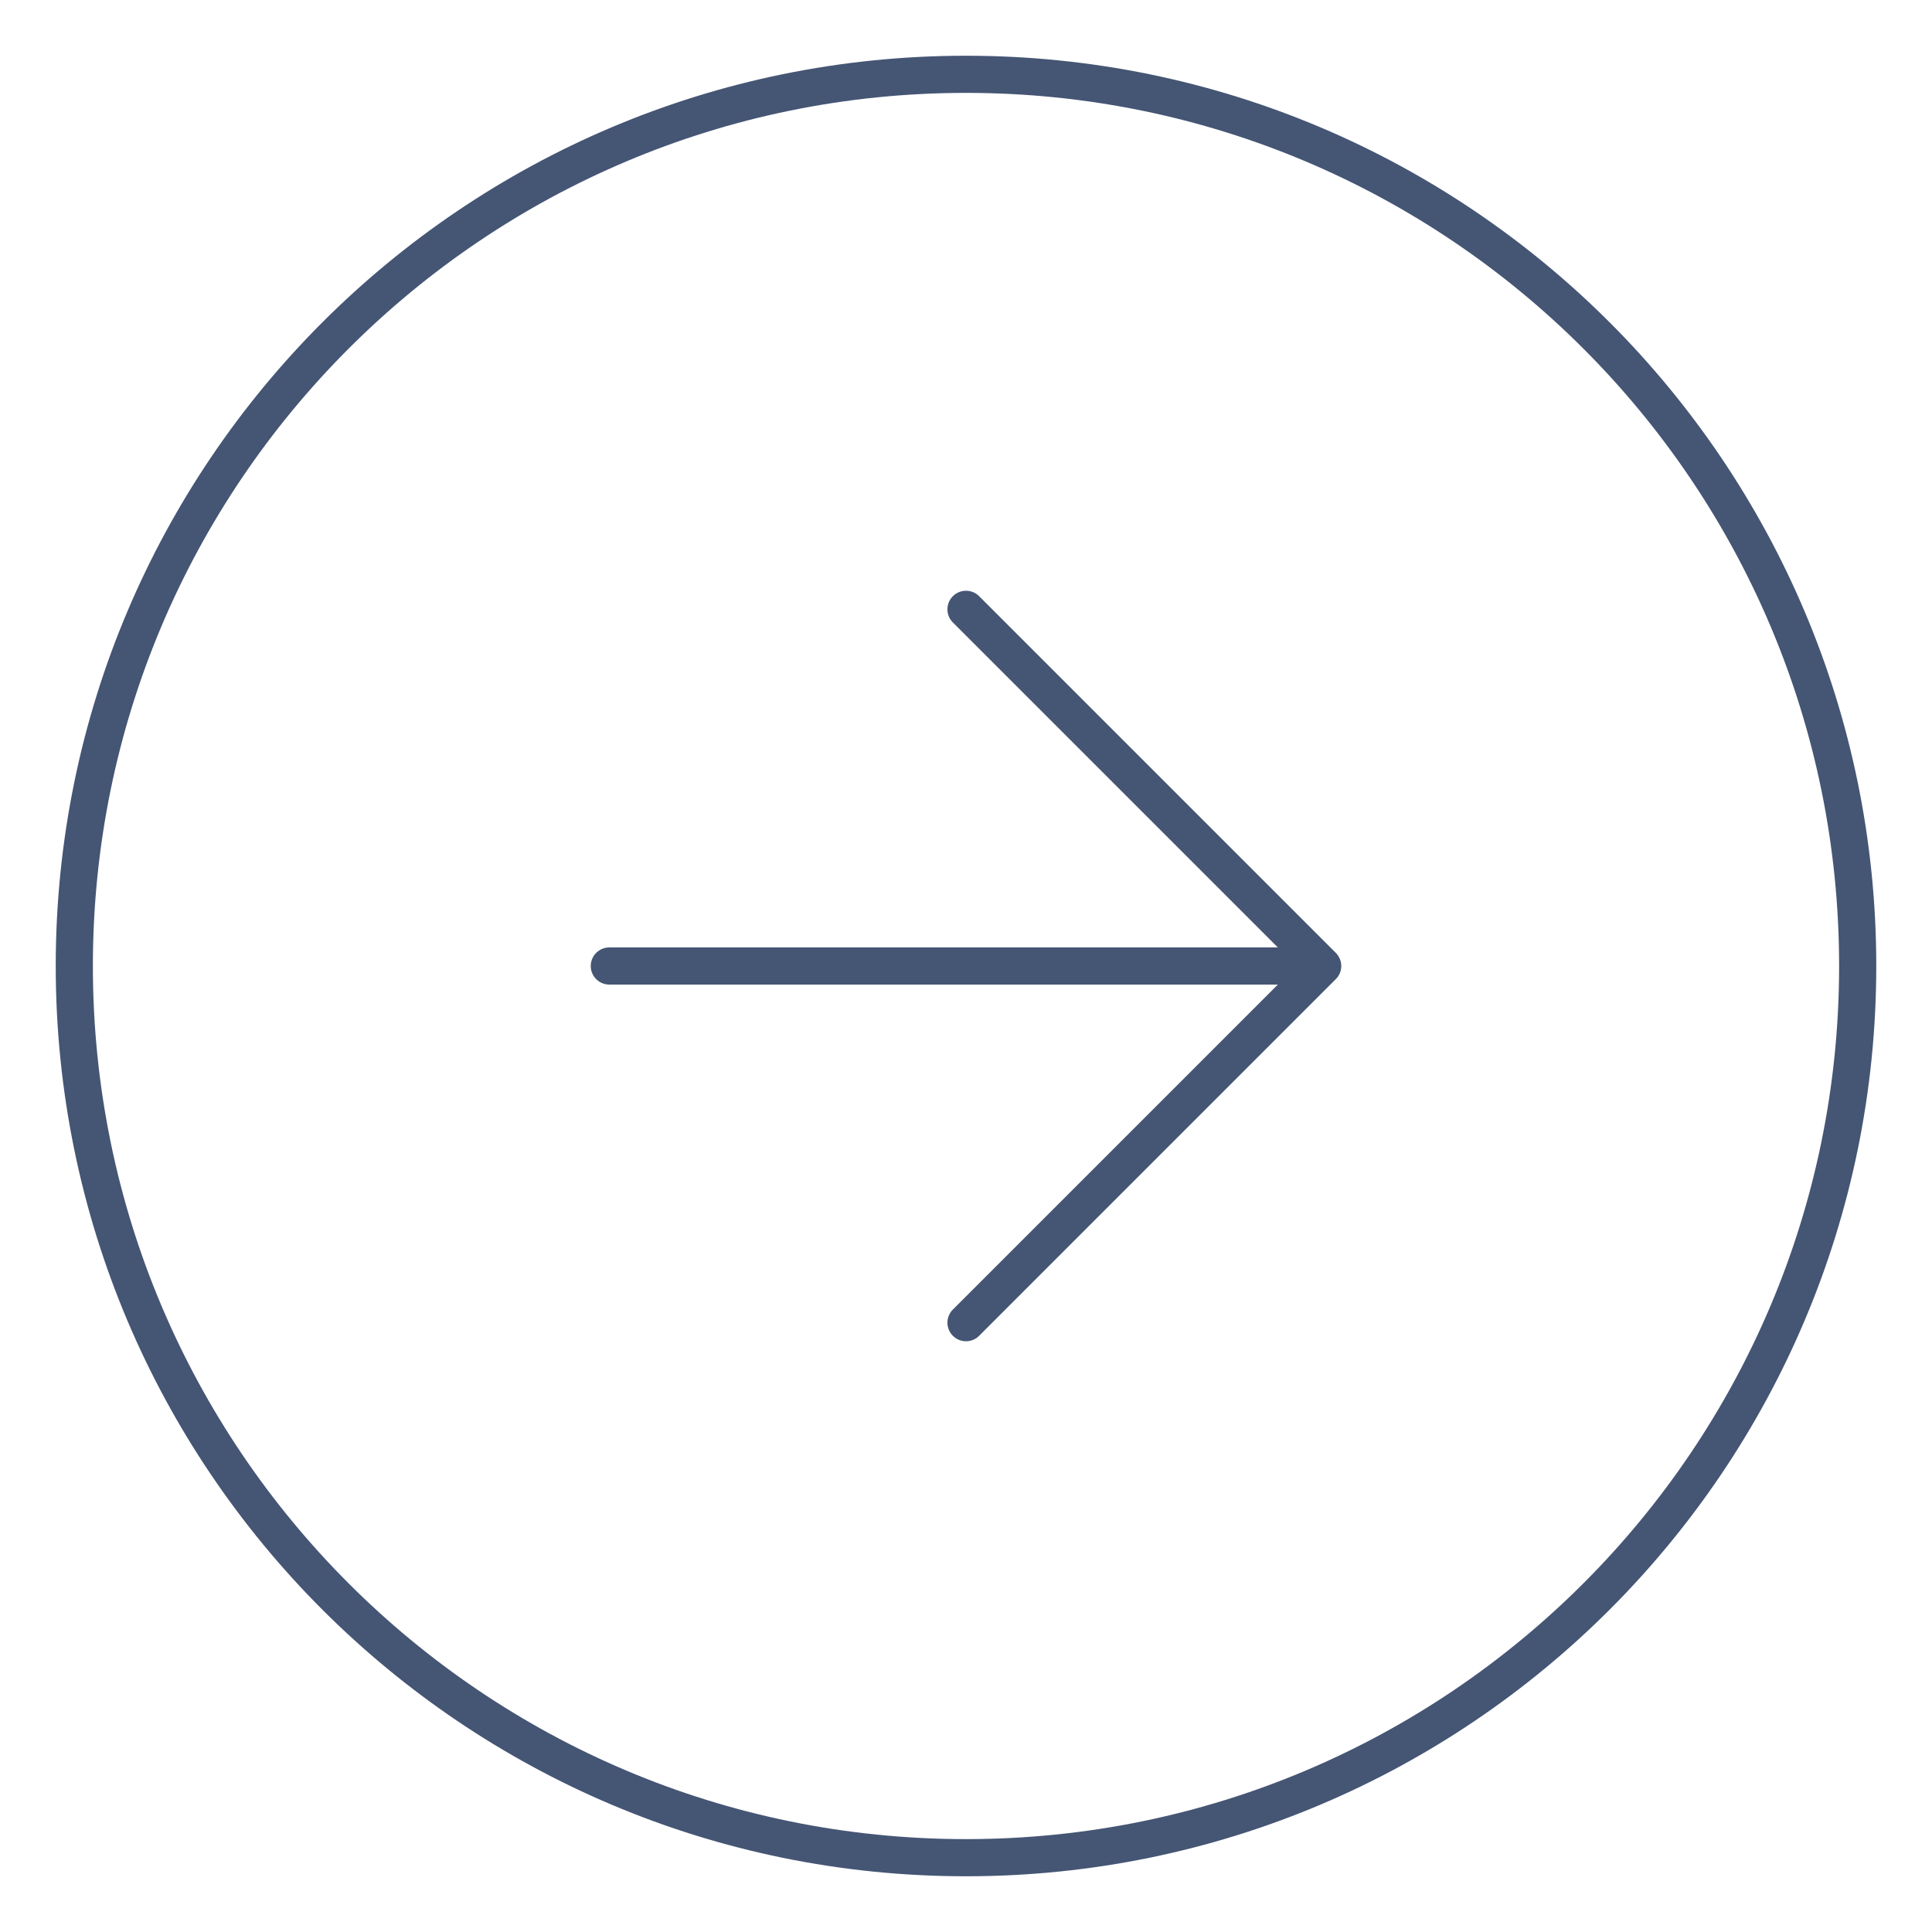
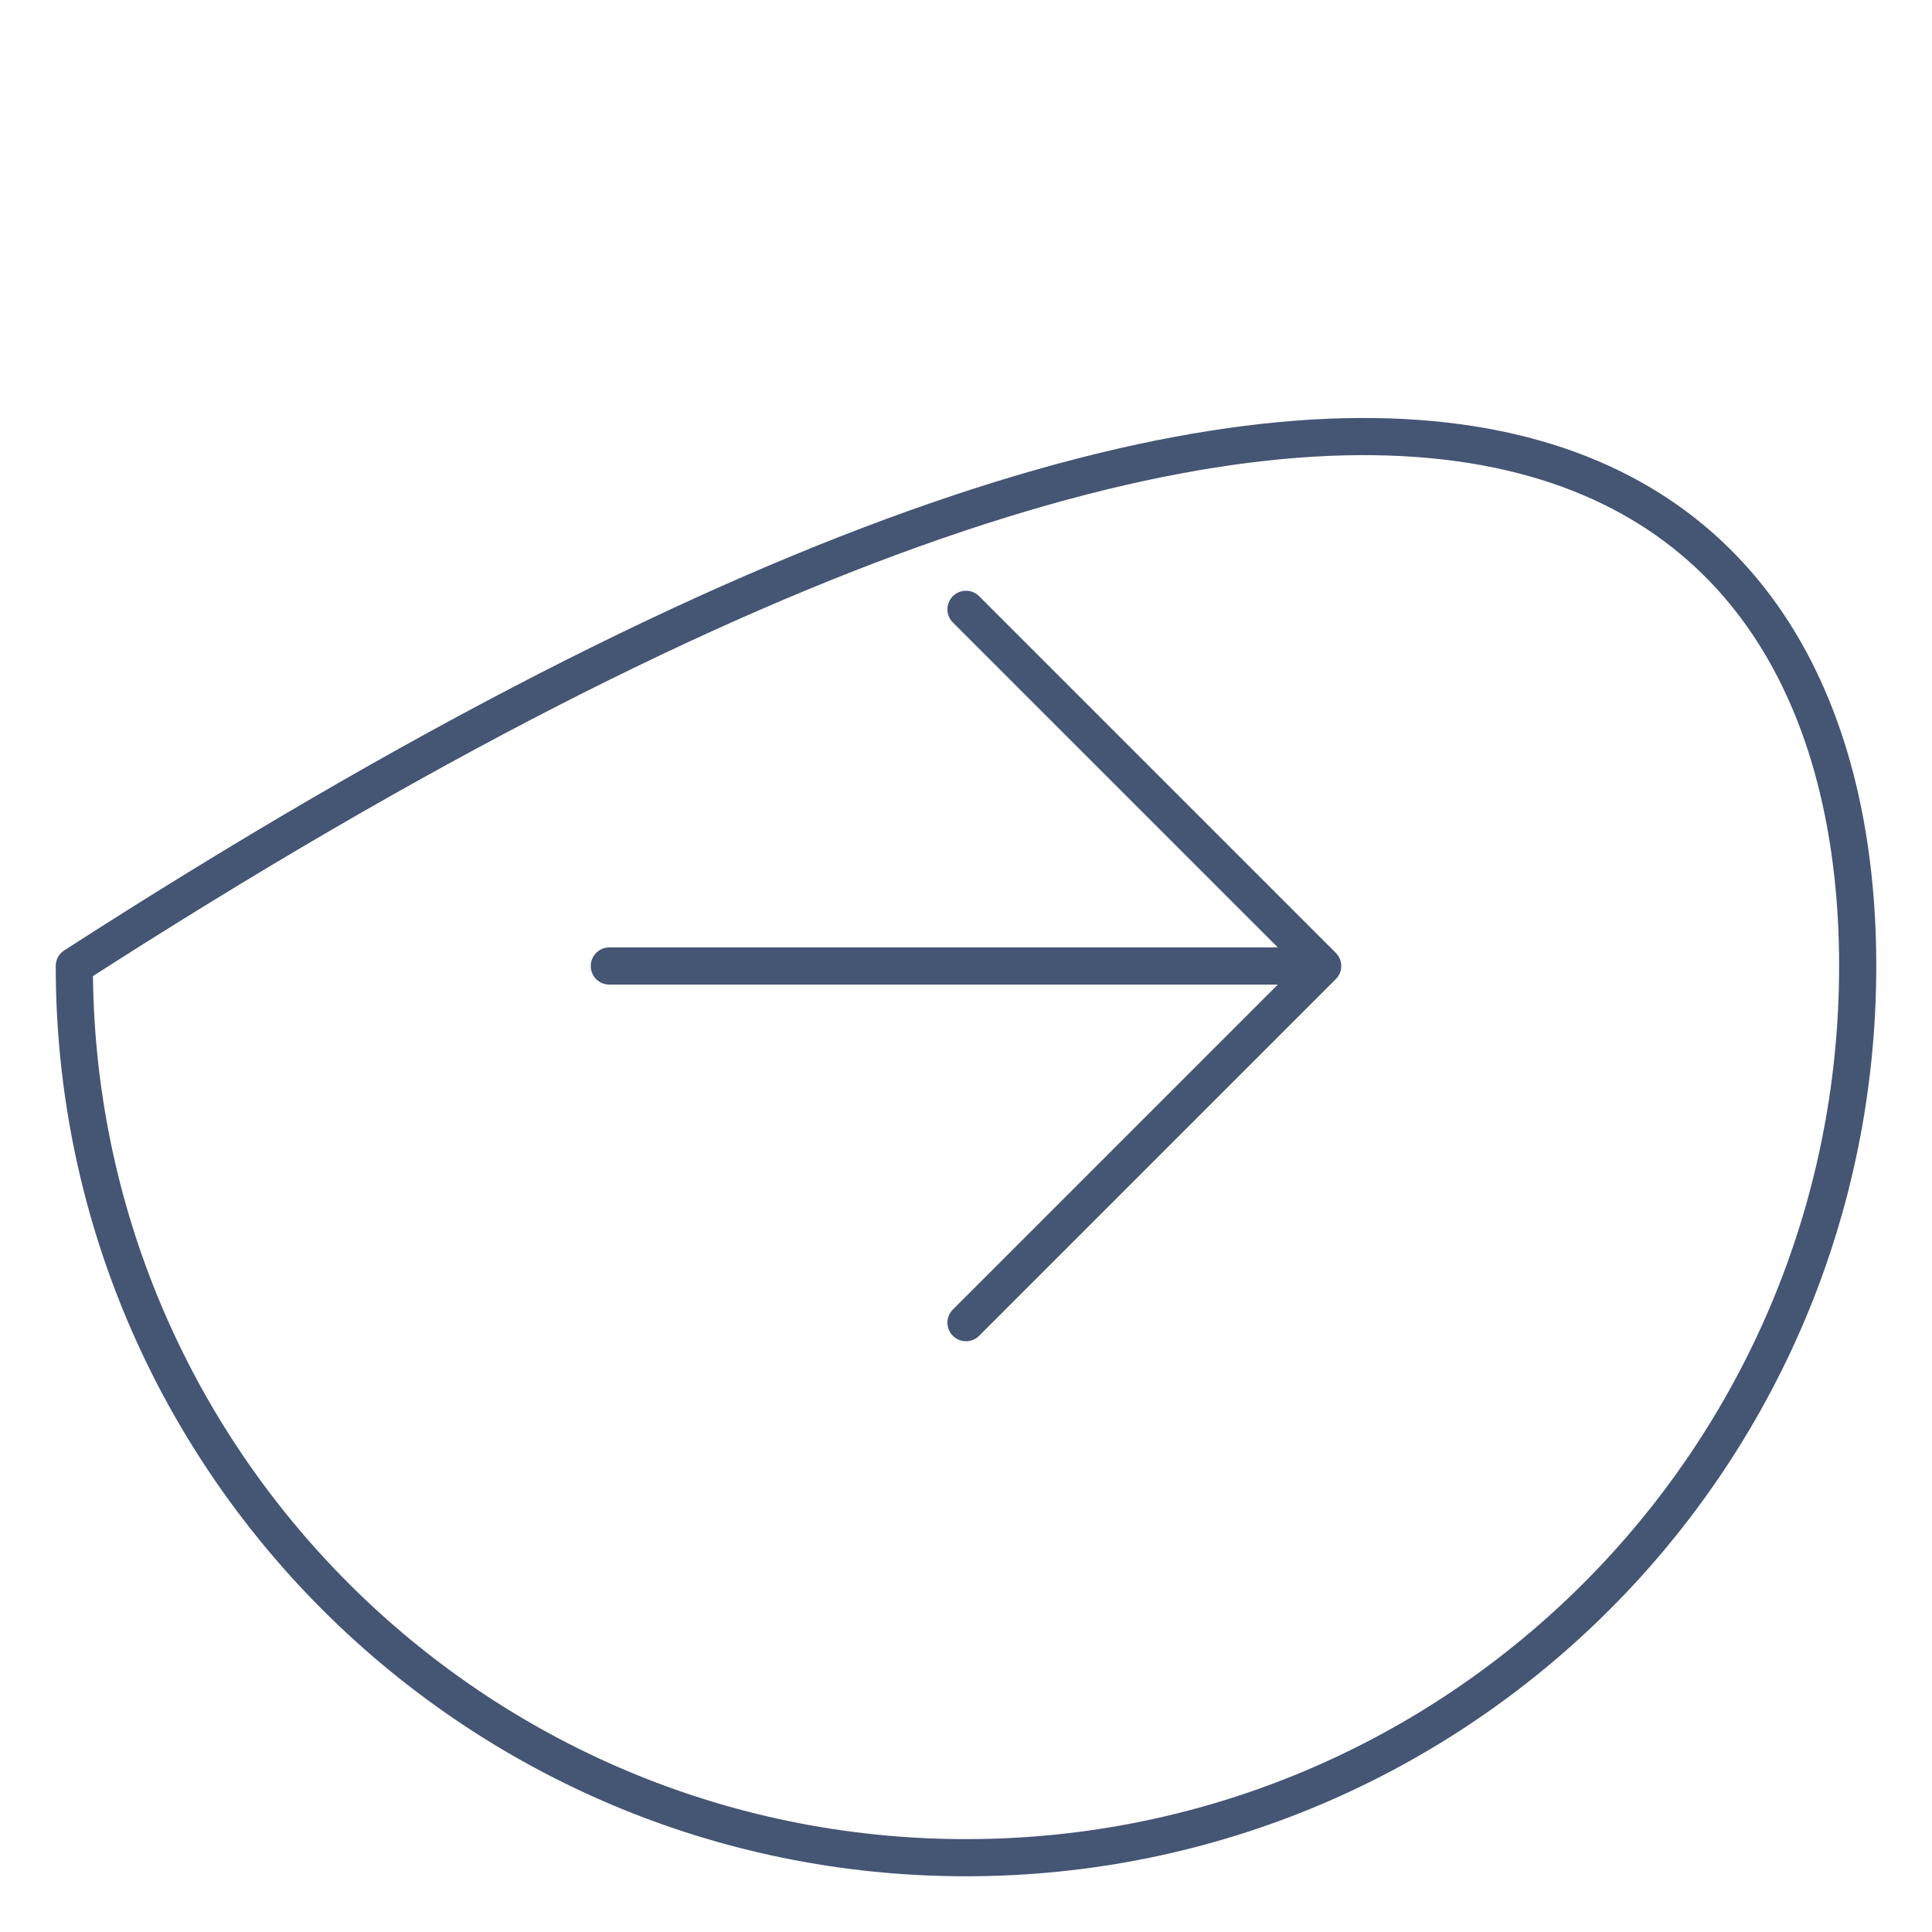
<svg xmlns="http://www.w3.org/2000/svg" width="26" height="26" viewBox="0 0 26 26" fill="none">
-   <path d="M13 17.8L17.8 13M17.8 13L13 8.2M17.8 13L8.2 13M1 13C1 6.373 6.373 1 13 1C19.627 1 25 6.373 25 13C25 19.627 19.627 25 13 25C6.373 25 1 19.627 1 13Z" stroke="#455574" stroke-width="0.5" stroke-linecap="round" stroke-linejoin="round" />
+   <path d="M13 17.8L17.8 13M17.8 13L13 8.2M17.8 13L8.2 13M1 13C19.627 1 25 6.373 25 13C25 19.627 19.627 25 13 25C6.373 25 1 19.627 1 13Z" stroke="#455574" stroke-width="0.5" stroke-linecap="round" stroke-linejoin="round" />
</svg>